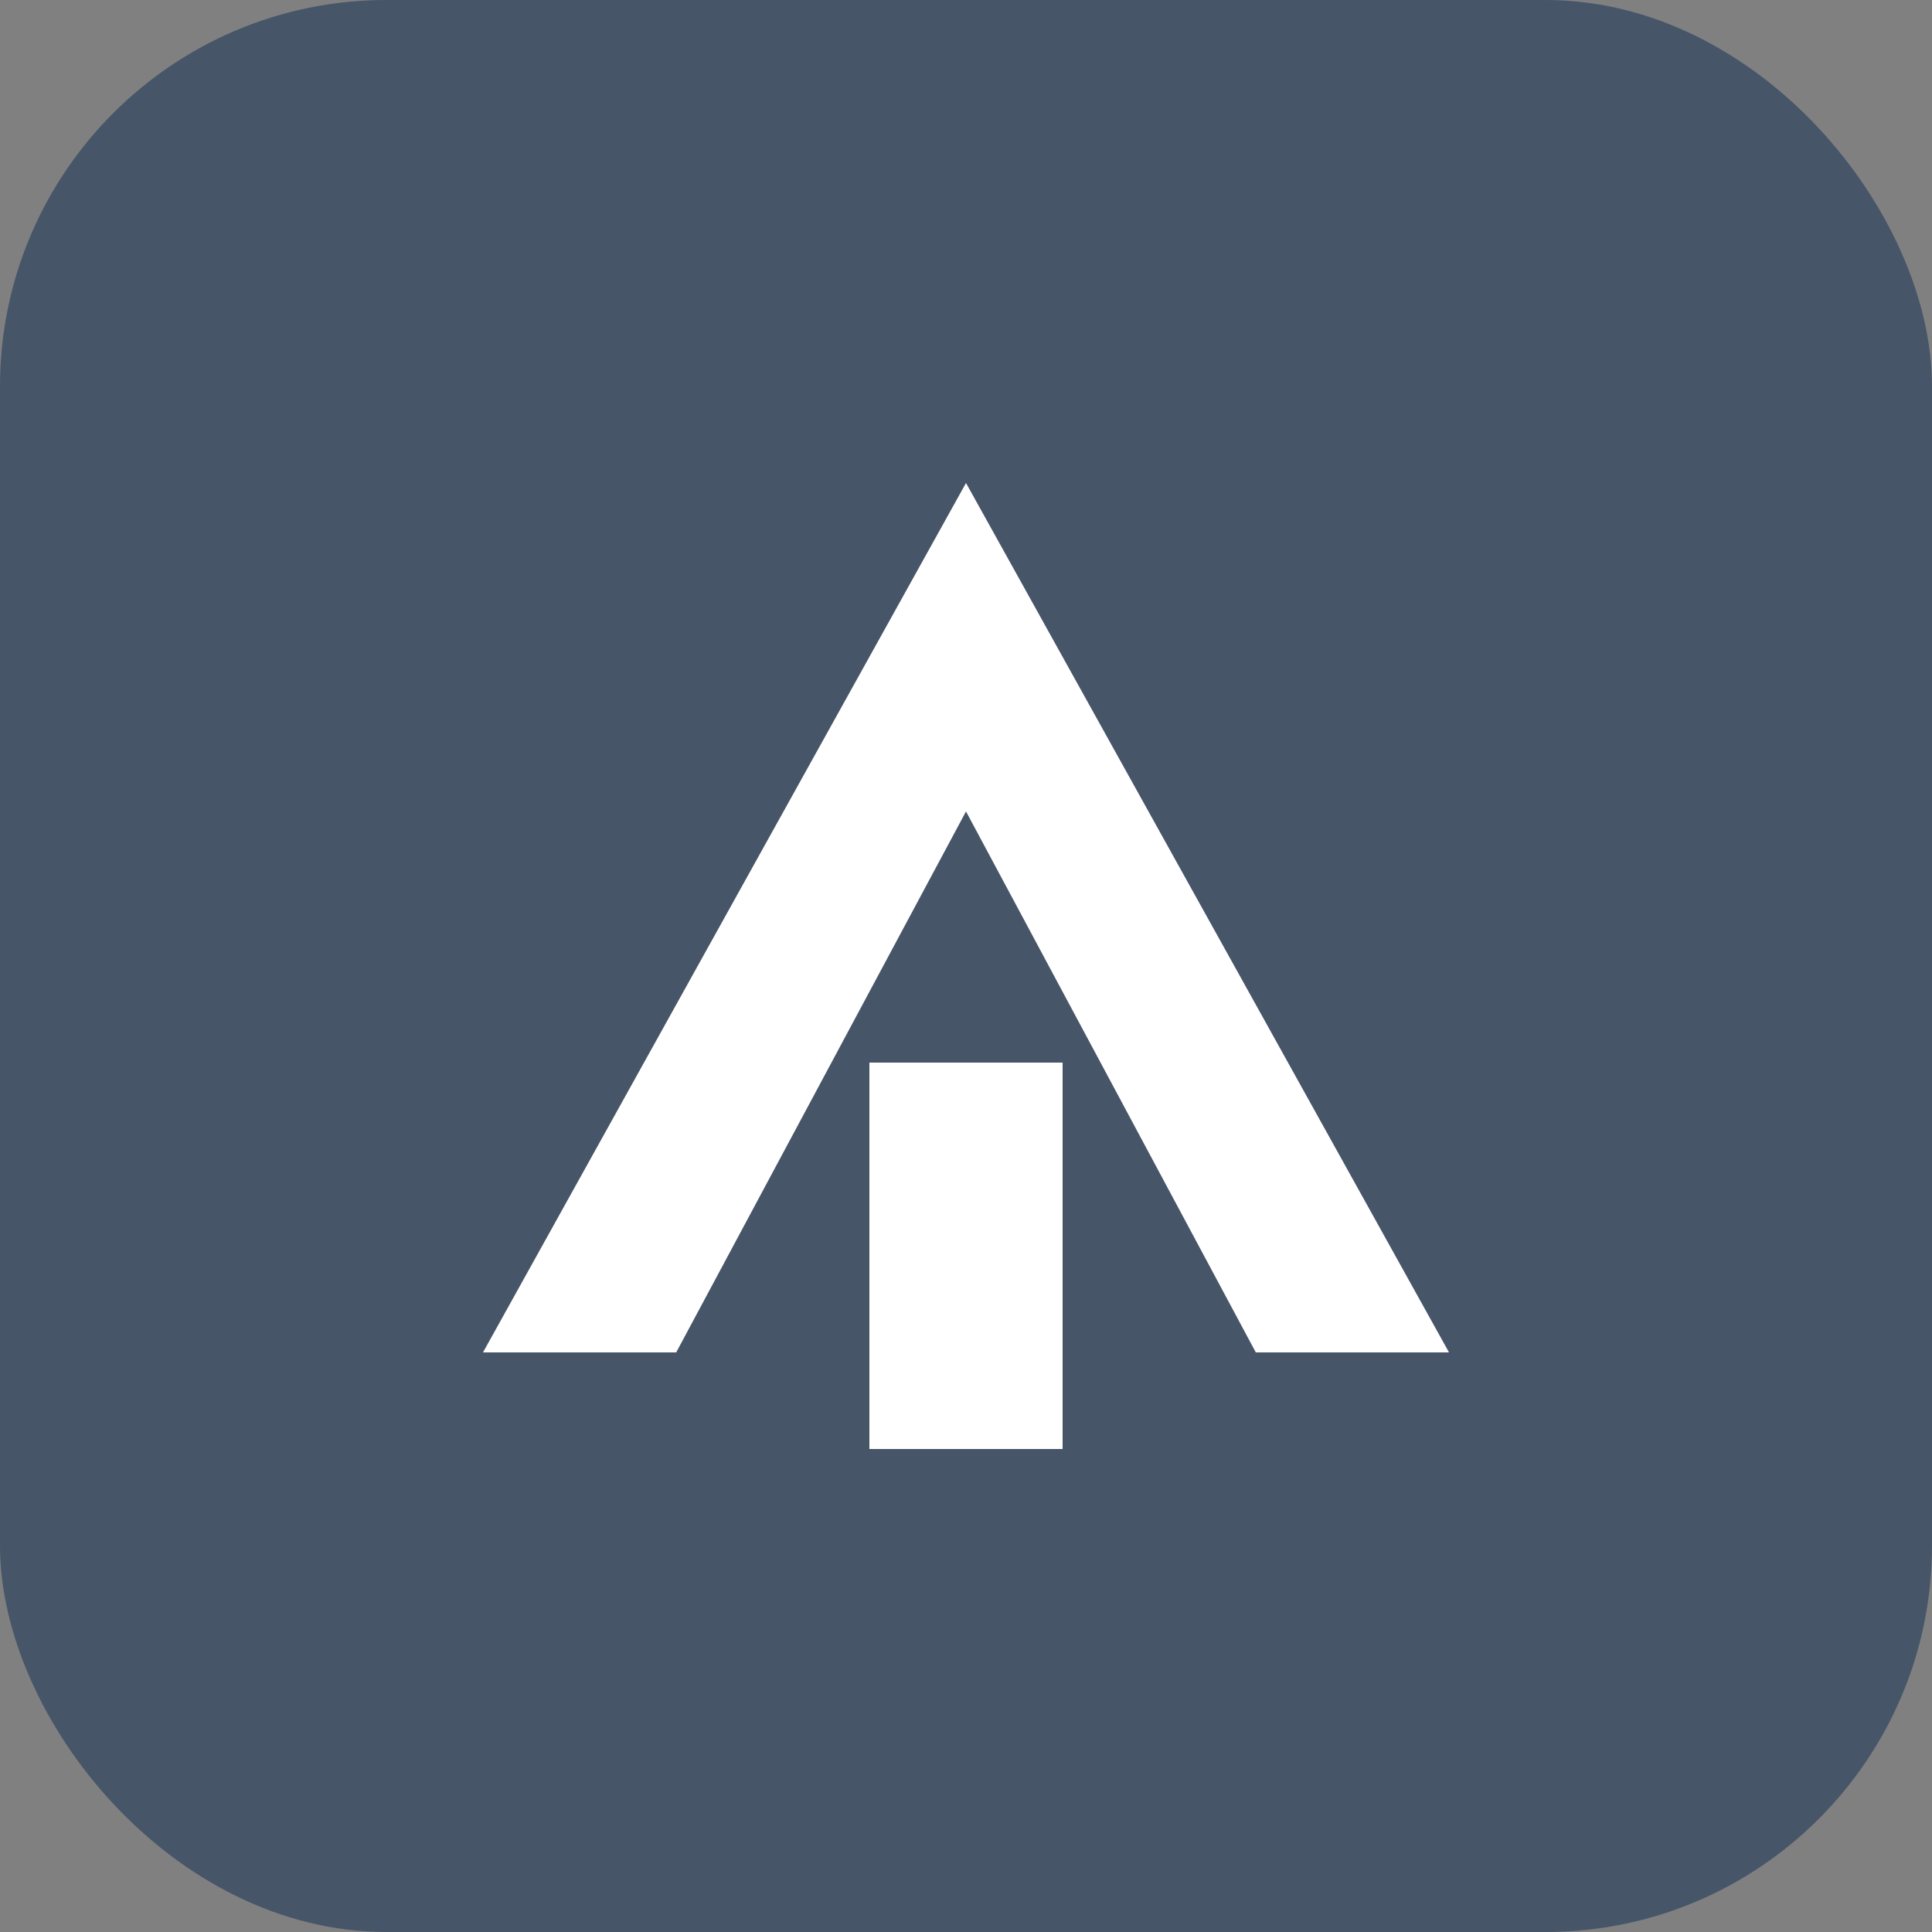
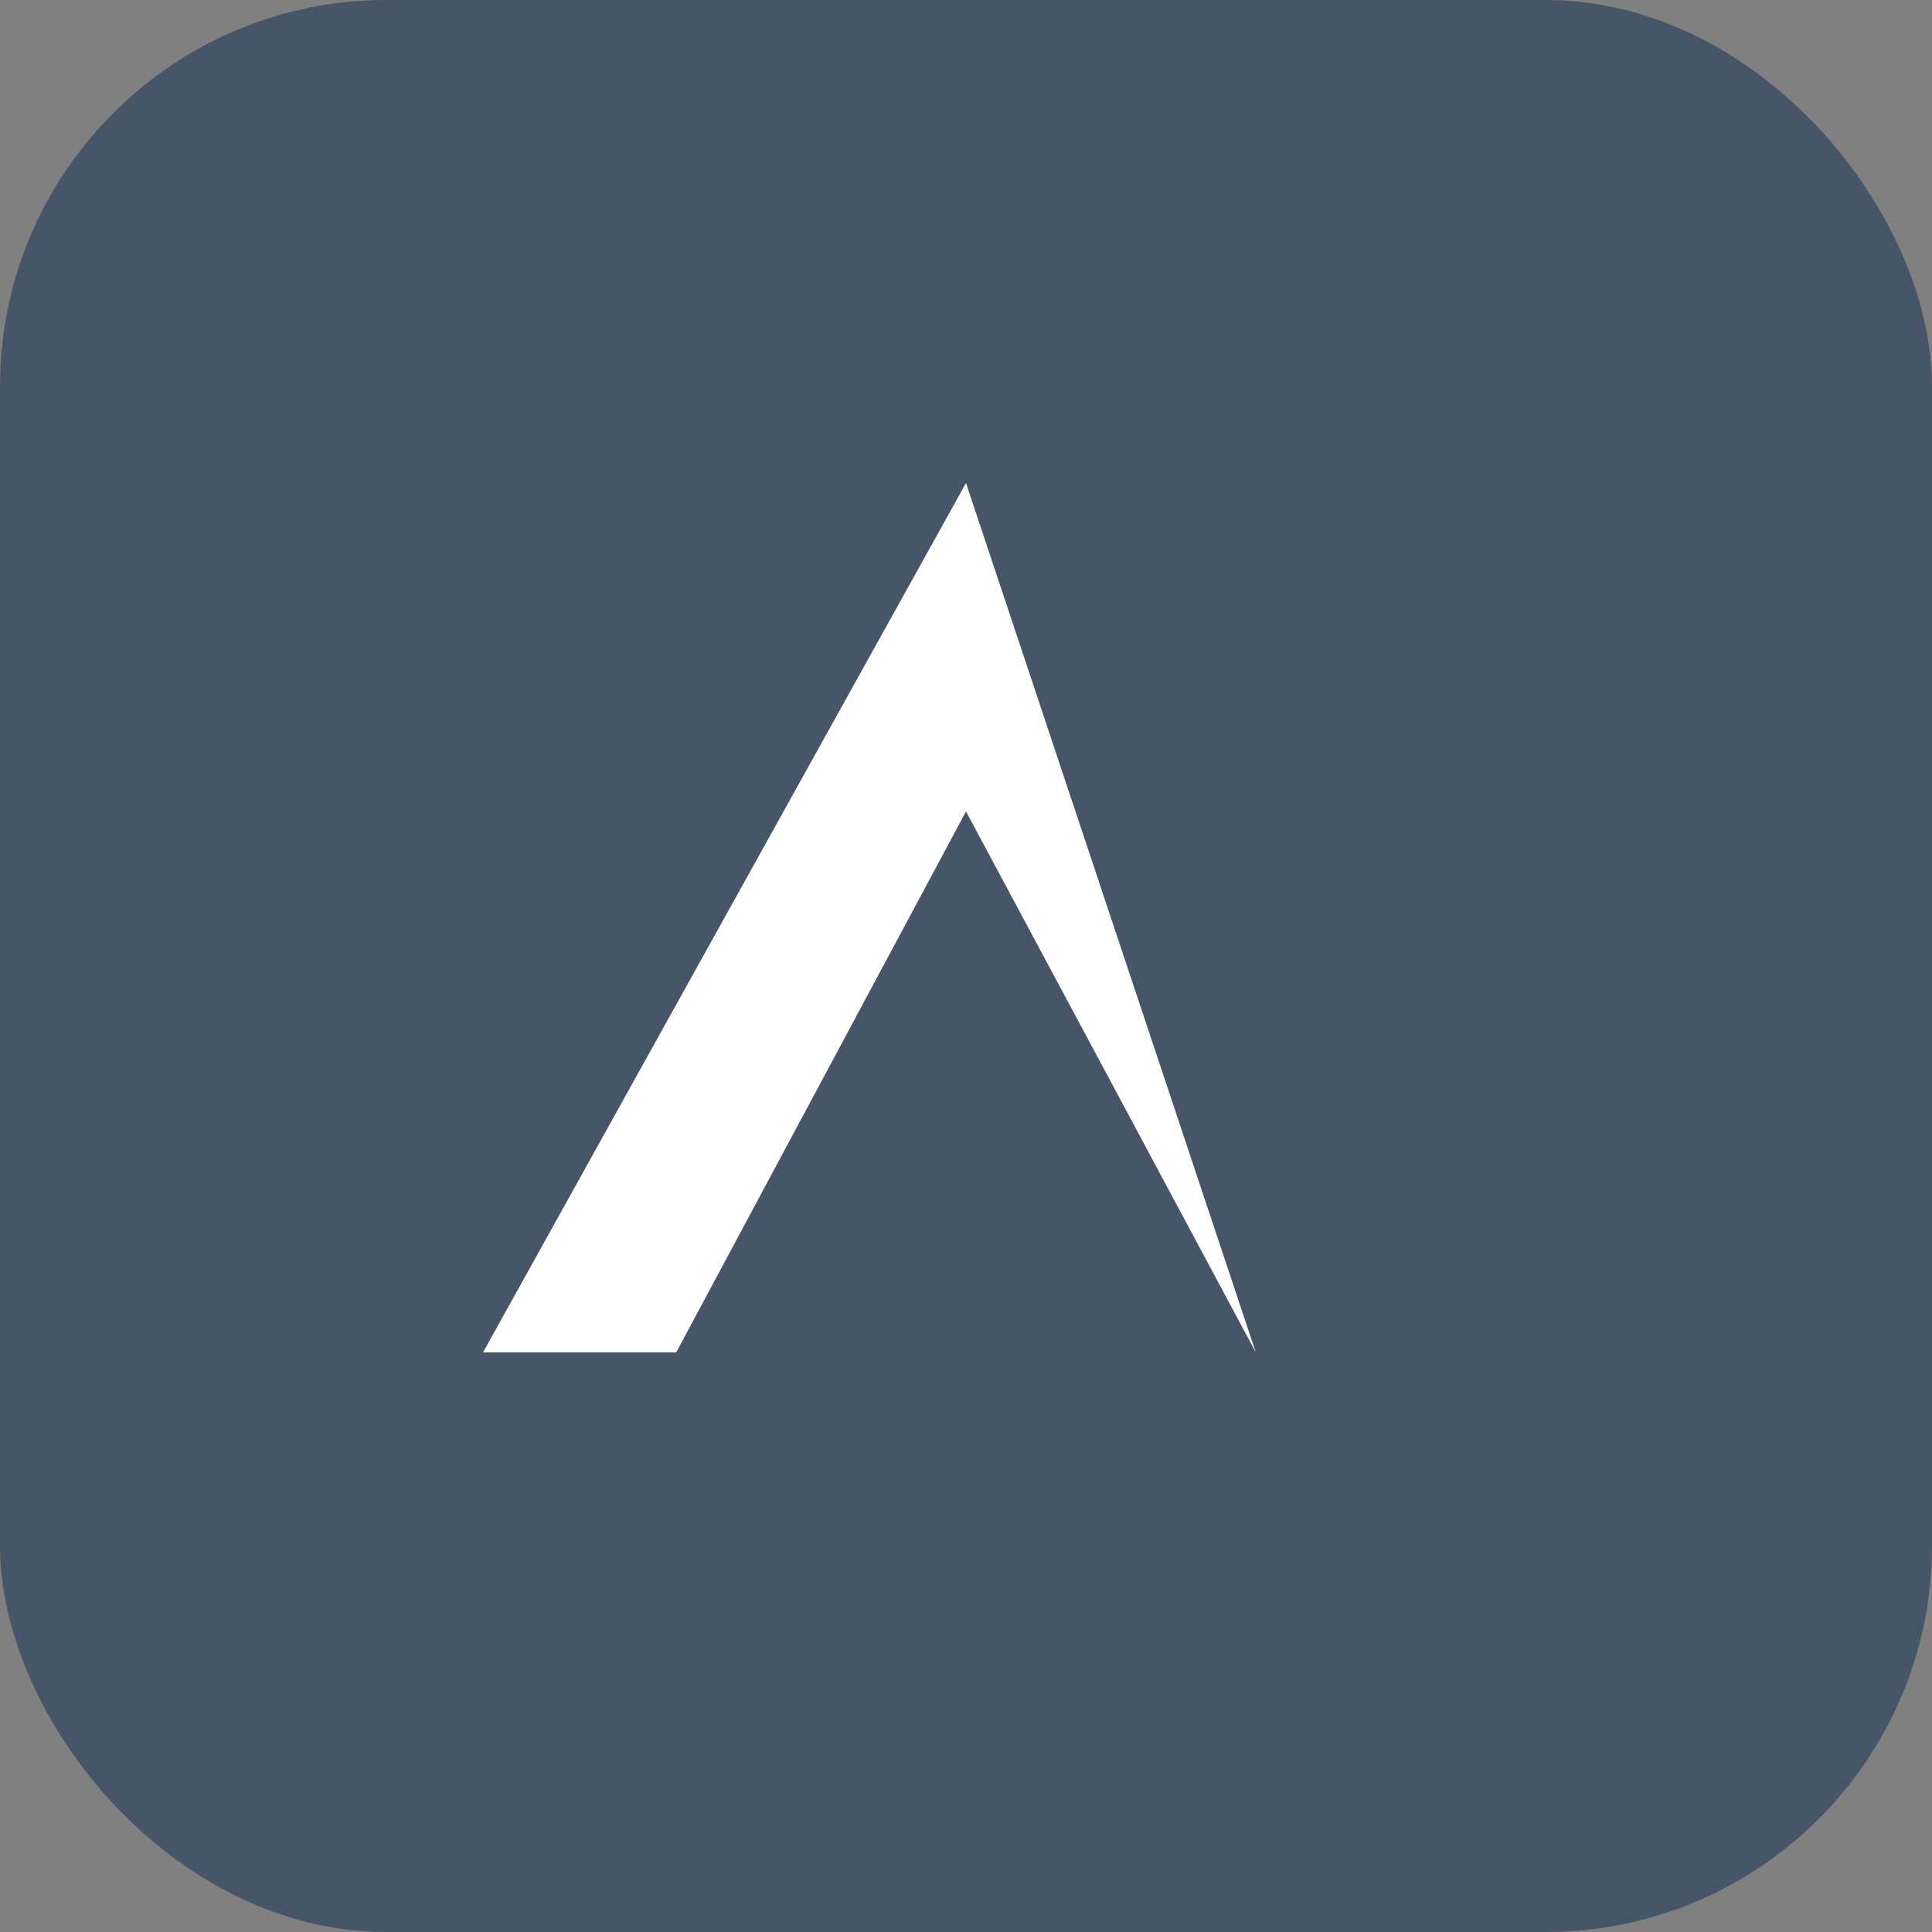
<svg xmlns="http://www.w3.org/2000/svg" viewBox="0 0 100 100">
  <rect x="0" y="0" width="100" height="100" fill="#808080" stroke="none" />
  <rect width="100" height="100" rx="20" fill="#475569" />
-   <path d="M25 70 L50 25 L75 70 L65 70 L50 42 L35 70 Z" fill="#ffffff" />
-   <rect x="45" y="55" width="10" height="20" fill="#ffffff" />
+   <path d="M25 70 L50 25 L65 70 L50 42 L35 70 Z" fill="#ffffff" />
</svg>